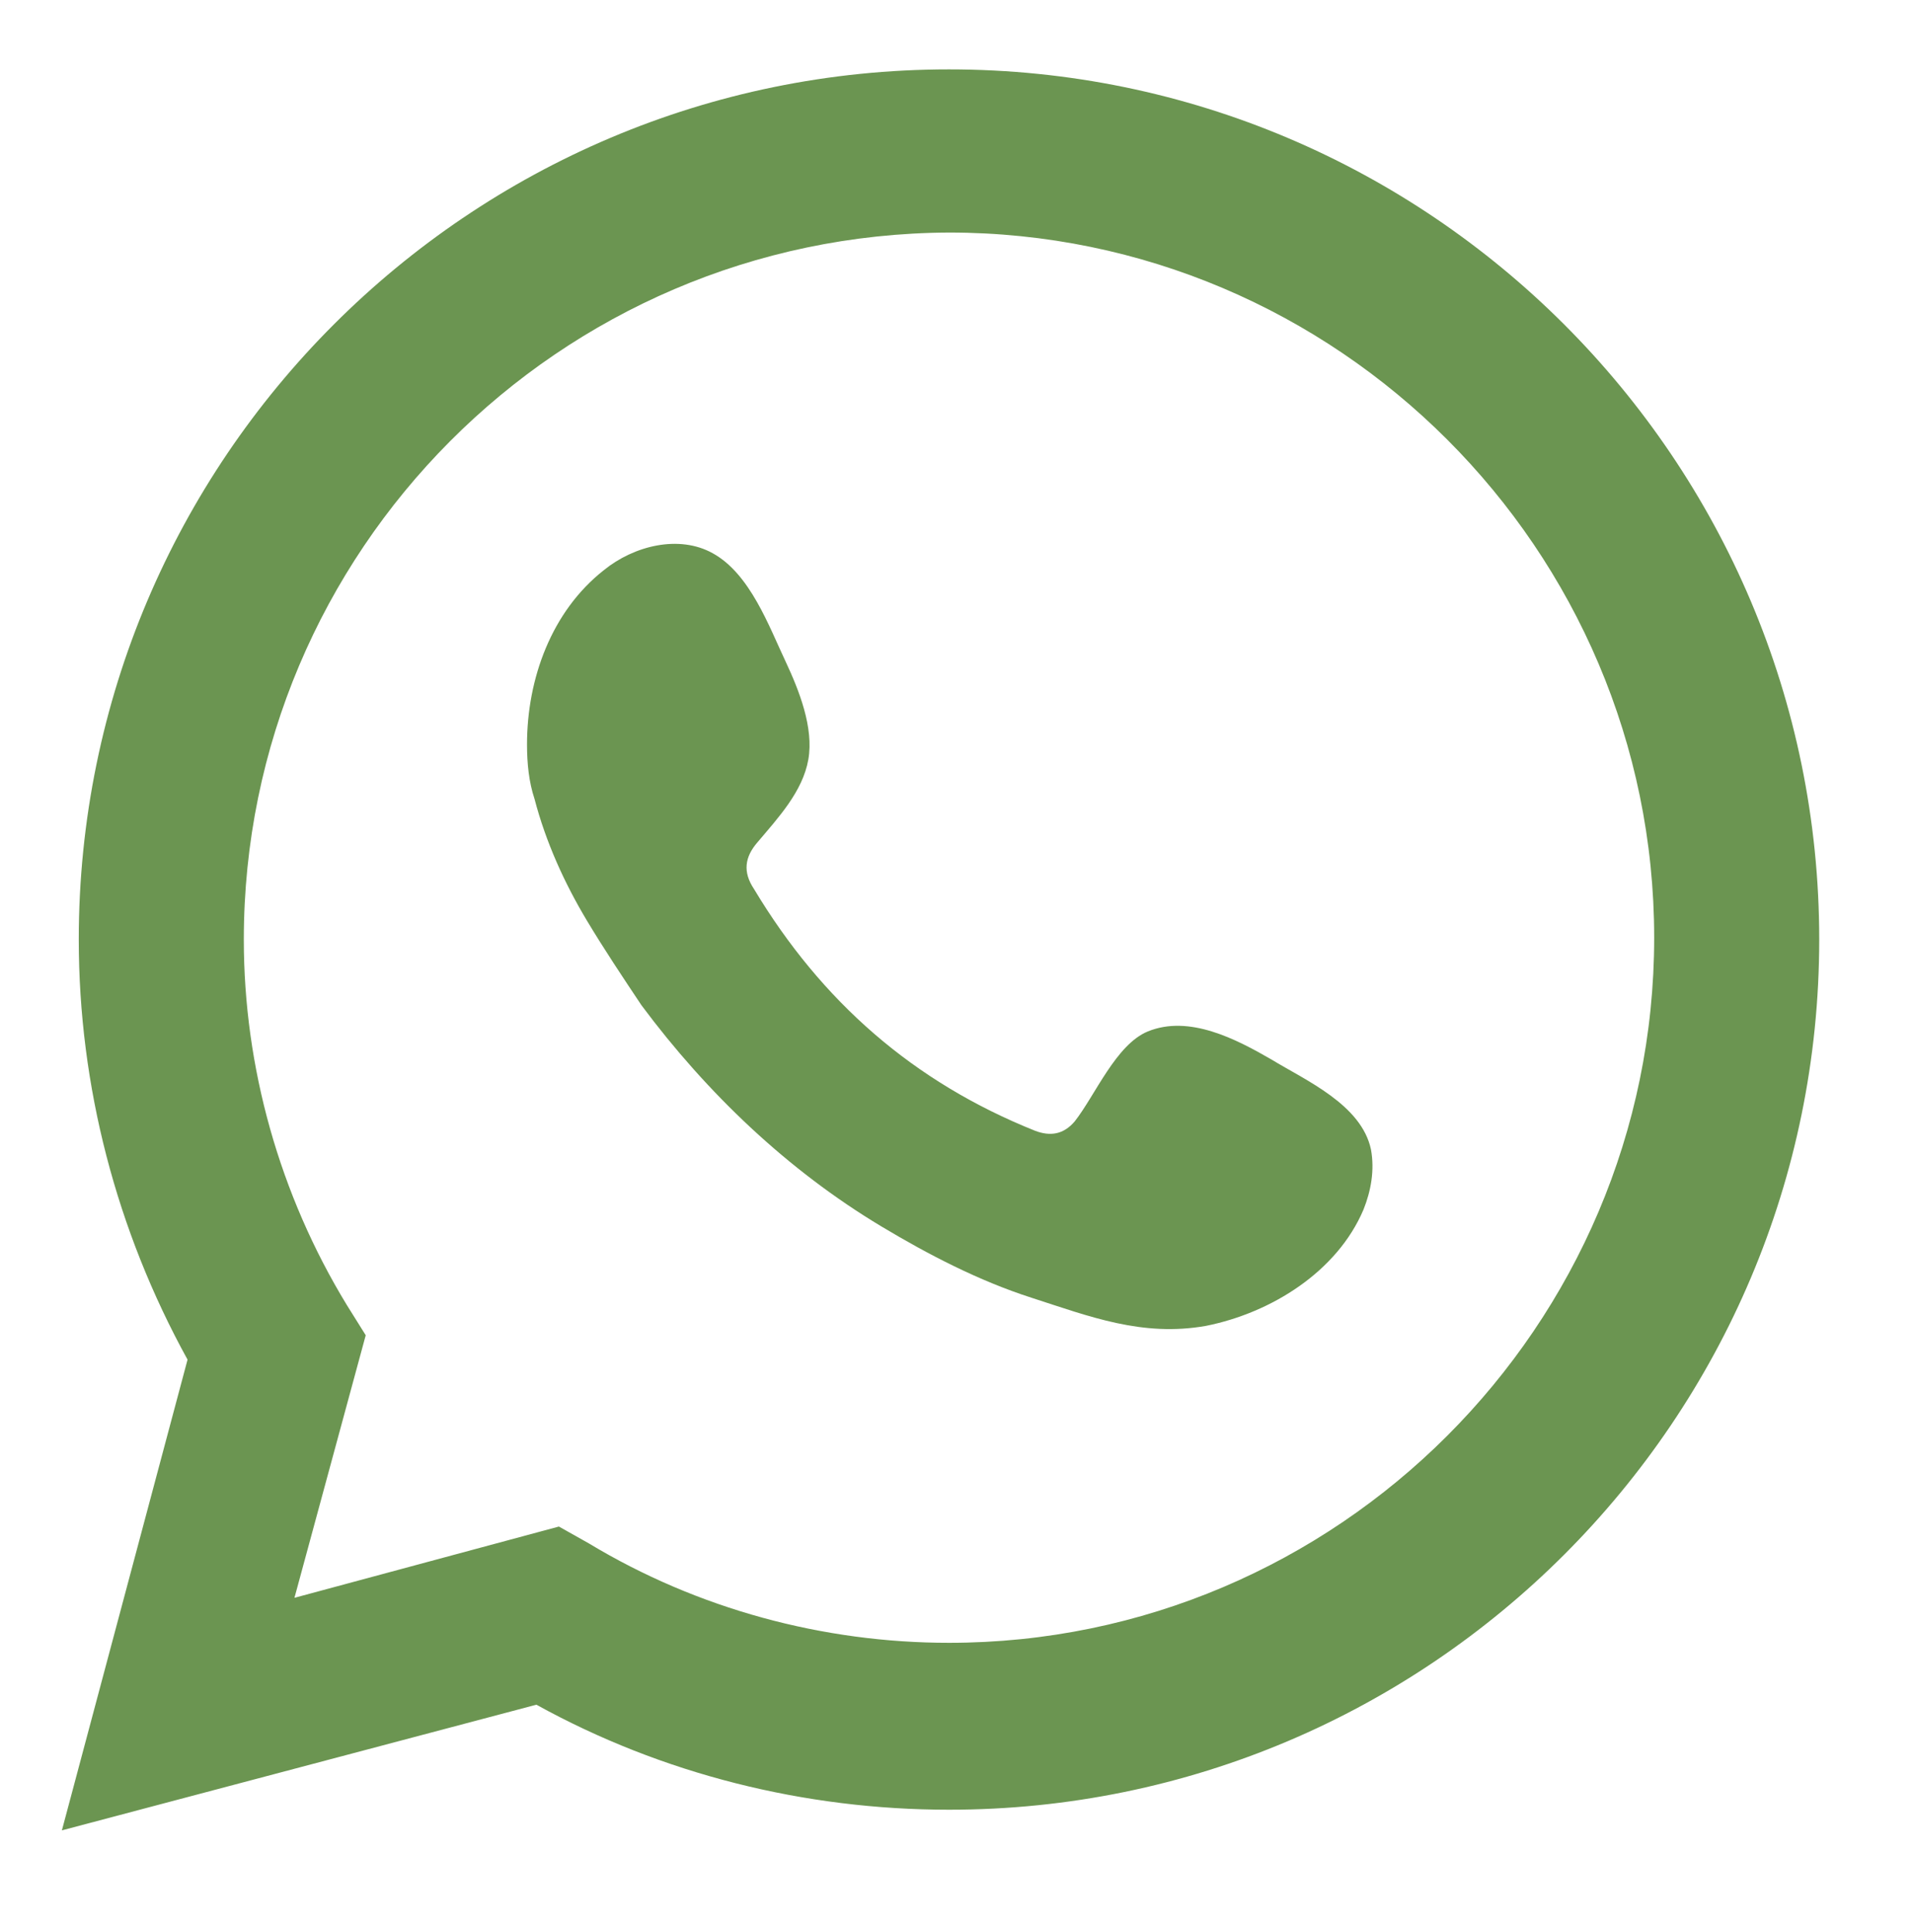
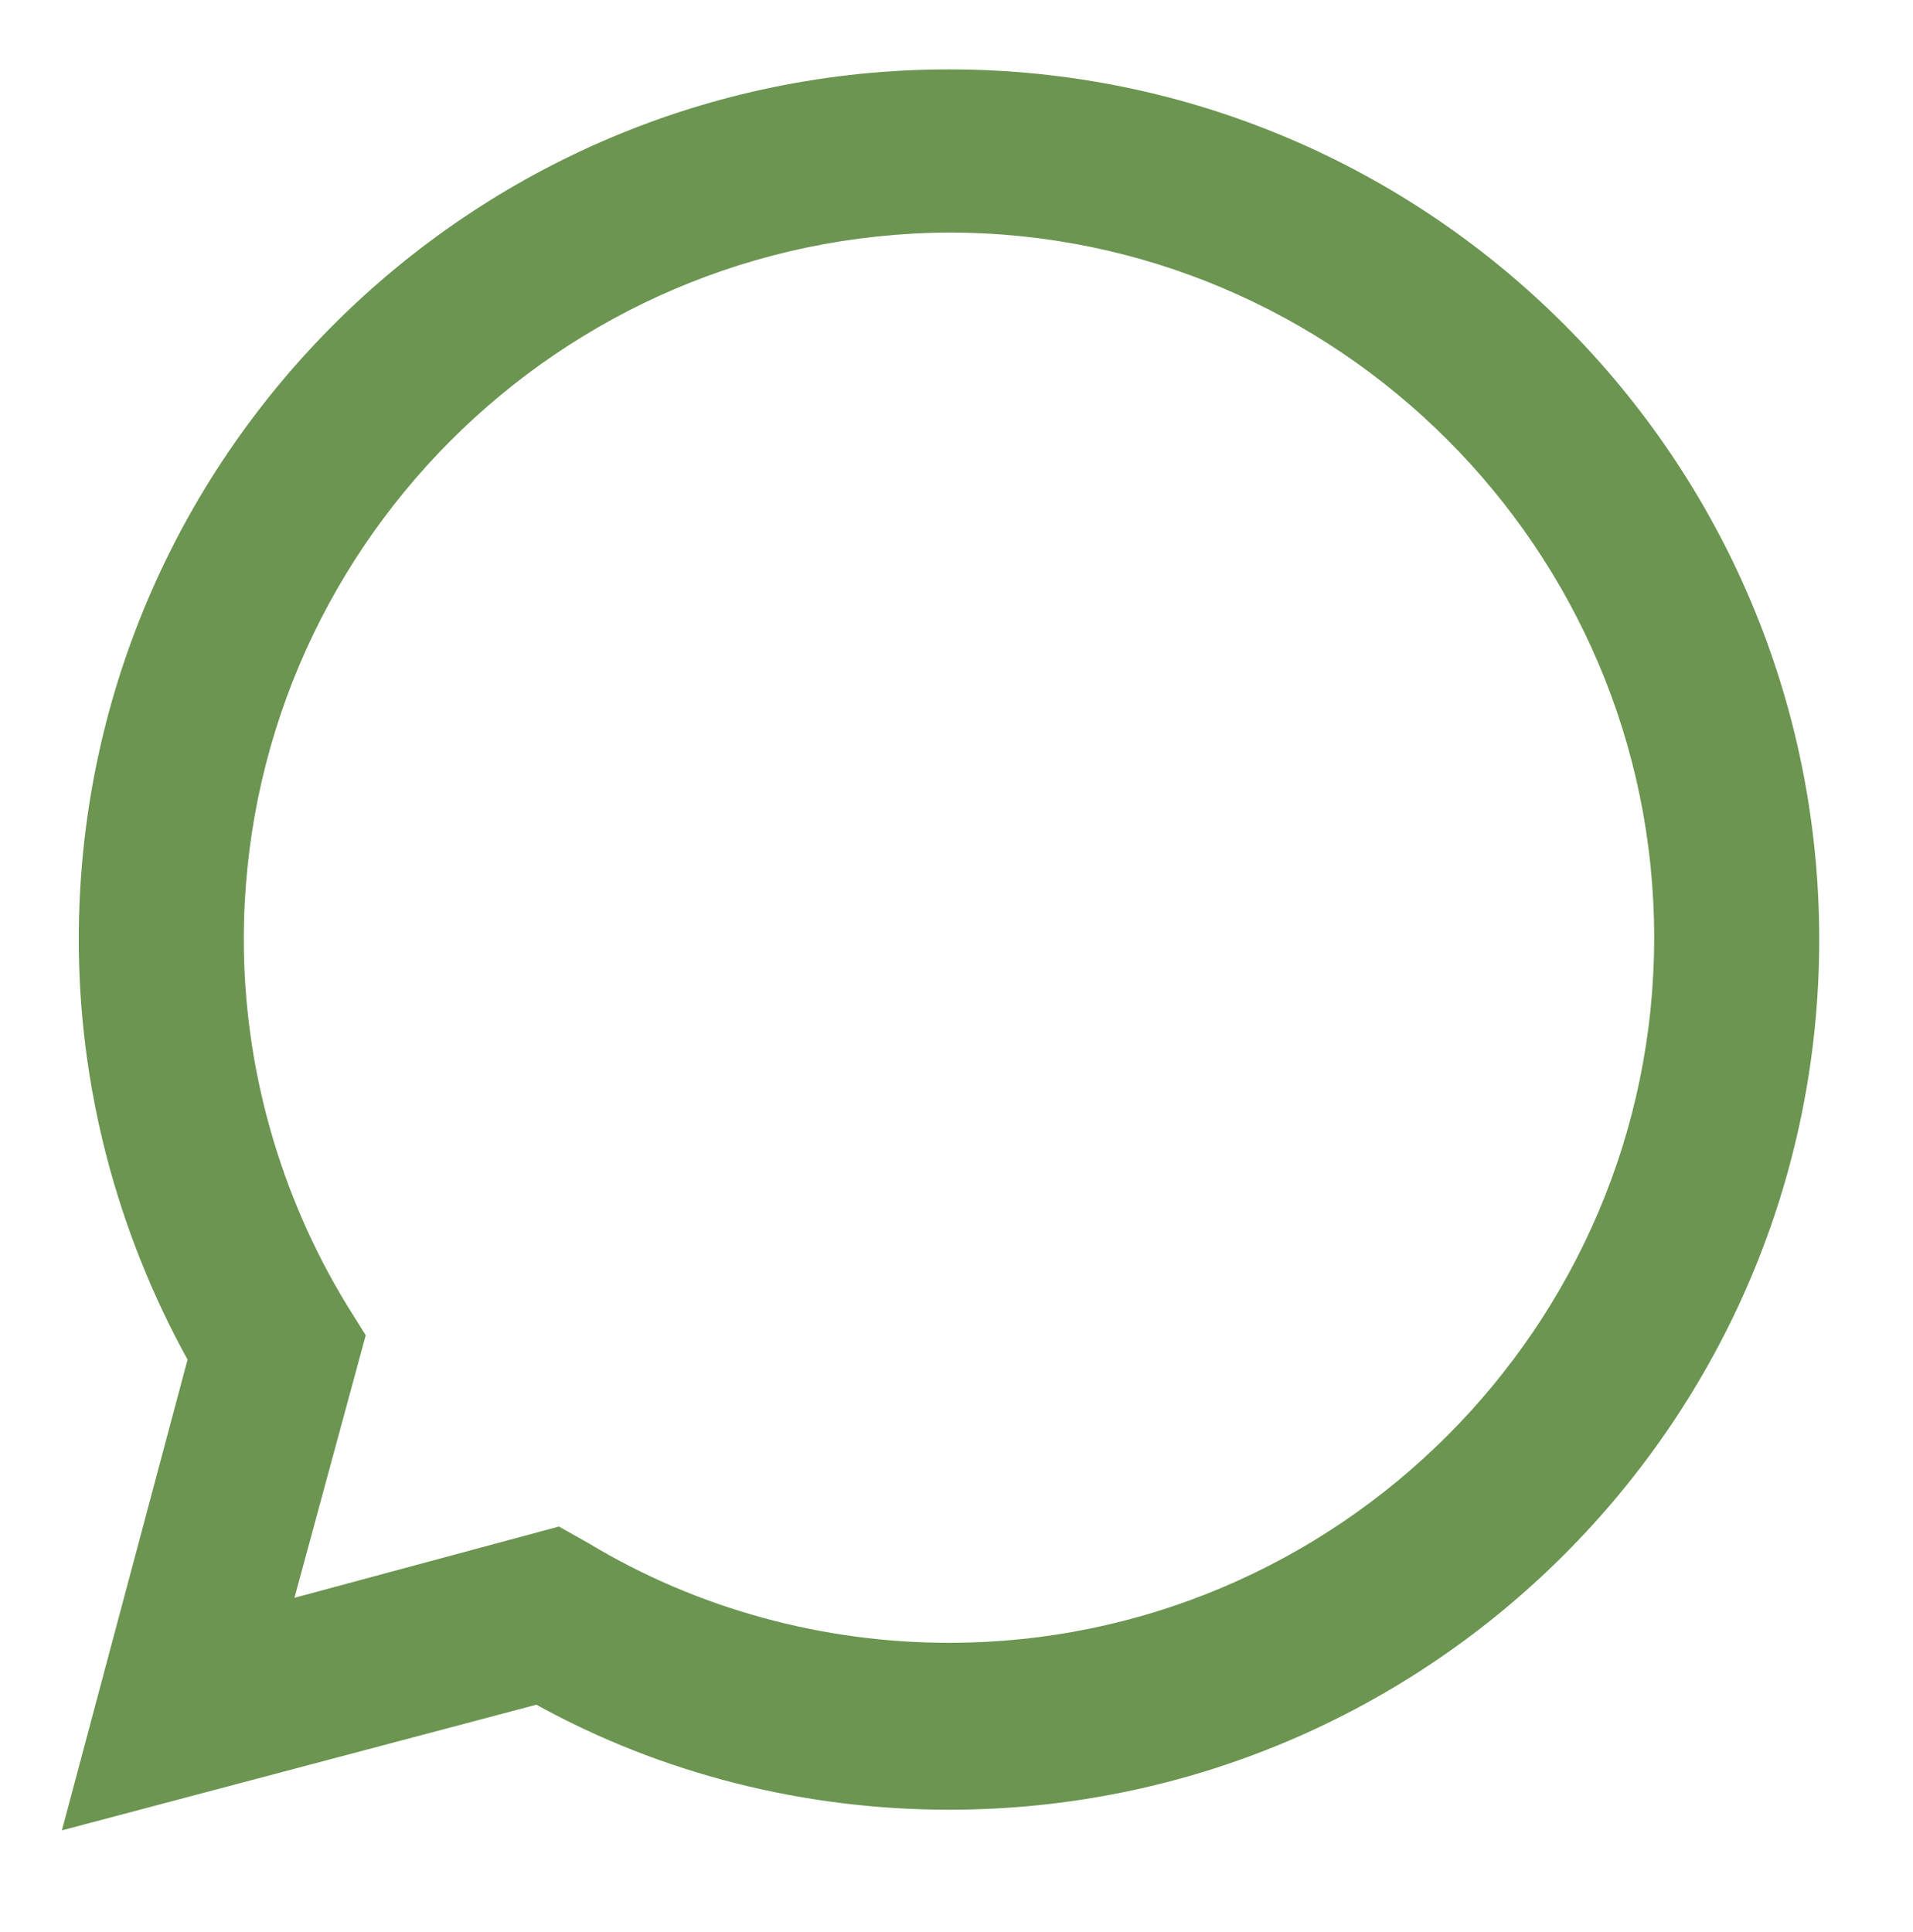
<svg xmlns="http://www.w3.org/2000/svg" version="1.1" baseProfile="tiny" id="Capa_1" x="0px" y="0px" viewBox="0 0 102 103" xml:space="preserve">
  <g>
    <path fill="#6B9551" d="M3.3,97.6L10,72.5c-3.8-6.9-5.8-14.6-5.8-22.4C4.2,24.5,25,3.7,50.6,3.7c25.6,0,46.4,20.8,46.4,46.4   c0,25.6-20.8,46.4-46.4,46.4c-7.7,0-15.3-1.9-22-5.6L3.3,97.6z M29.8,81.4l1.6,0.9c5.8,3.5,12.5,5.3,19.2,5.3   c20.7,0,37.6-16.9,37.6-37.6c0-20.7-16.9-37.6-37.6-37.6C29.8,12.5,13,29.4,13,50.1c0,6.8,1.9,13.6,5.5,19.5l1,1.6l-3.8,14   L29.8,81.4z" />
-     <path fill-rule="evenodd" fill="#6B9551" d="M67.8,56.5c-1.9-1.1-4.4-2.4-6.6-1.5c-1.7,0.7-2.8,3.4-3.9,4.8   c-0.6,0.7-1.3,0.8-2.1,0.5c-6.5-2.6-11.4-6.9-15-12.9c-0.6-0.9-0.5-1.7,0.2-2.5c1.1-1.3,2.4-2.7,2.7-4.4c0.3-1.7-0.5-3.7-1.2-5.2   c-0.9-1.9-1.9-4.7-3.9-5.8c-1.8-1-4.2-0.4-5.8,0.9c-2.8,2.2-4.1,5.8-4.1,9.3c0,1,0.1,2,0.4,2.9c0.6,2.3,1.6,4.5,2.8,6.5   c0.9,1.5,1.9,3,2.9,4.5c3.5,4.7,7.8,8.8,12.8,11.8c2.5,1.5,5.2,2.9,8,3.8c3.1,1,5.9,2.1,9.3,1.5c3.5-0.7,7-2.9,8.4-6.2   c0.4-1,0.6-2.1,0.4-3.2C72.6,58.9,69.6,57.6,67.8,56.5z" />
  </g>
</svg>